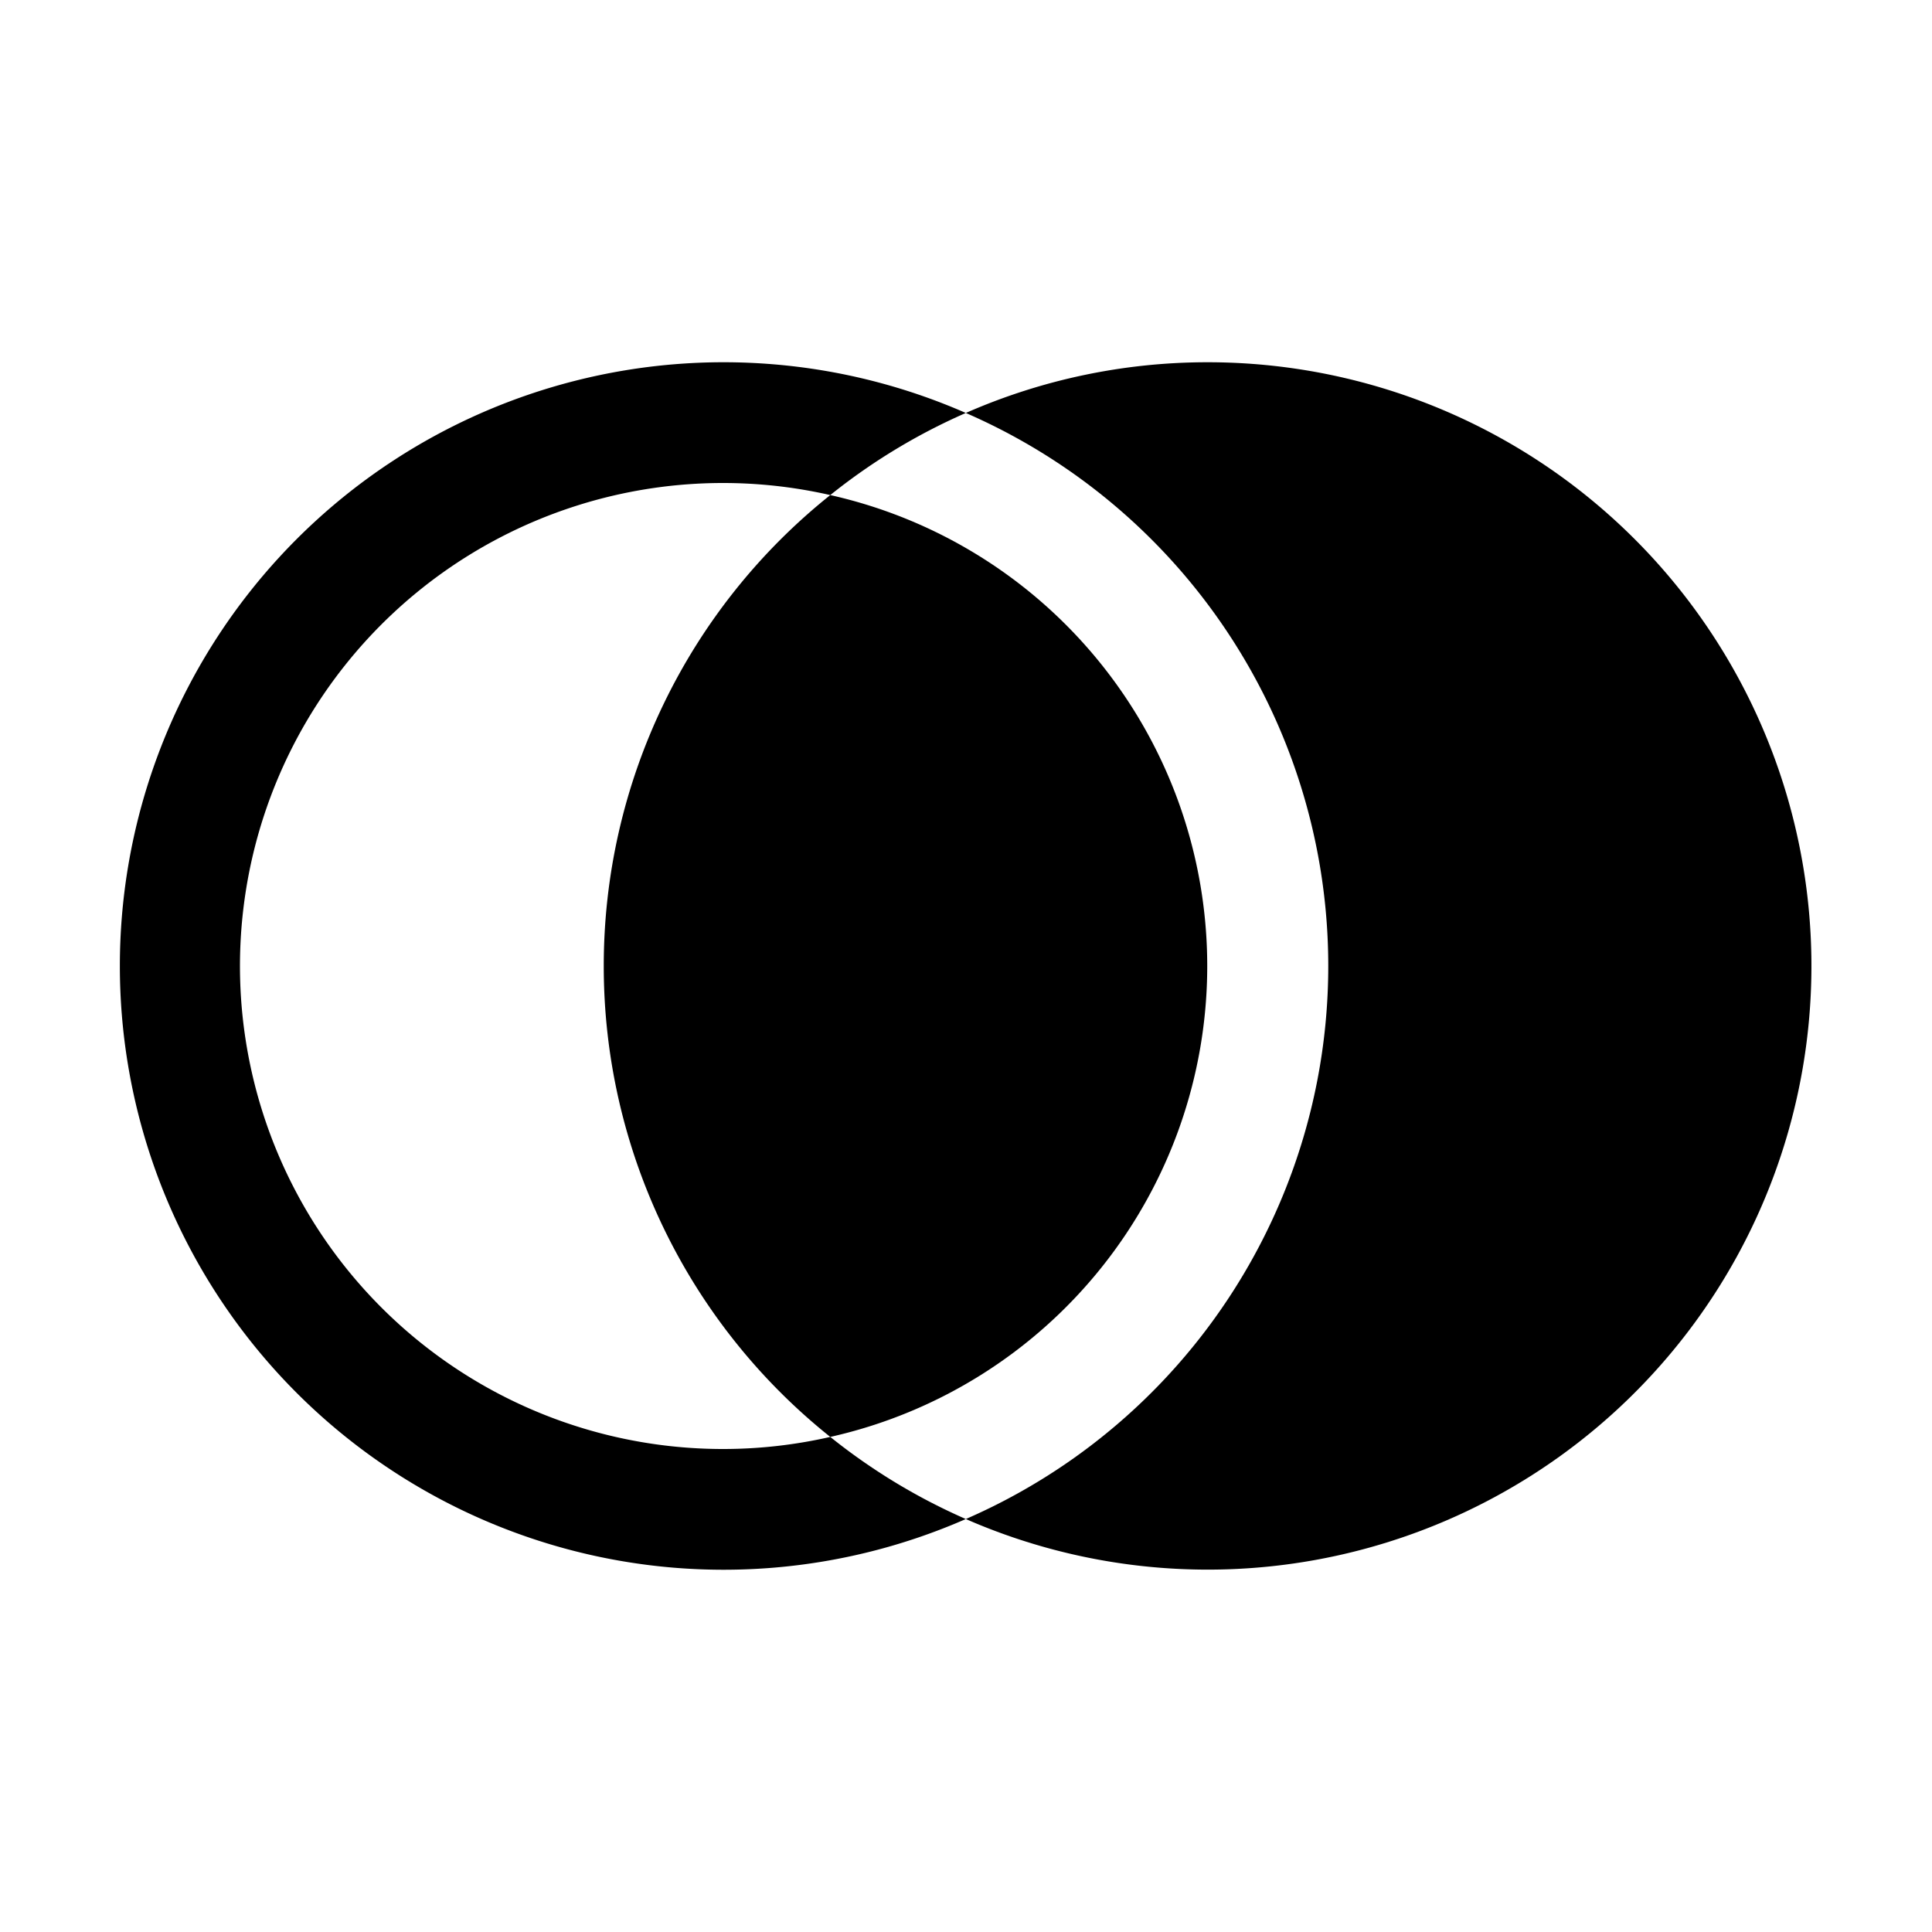
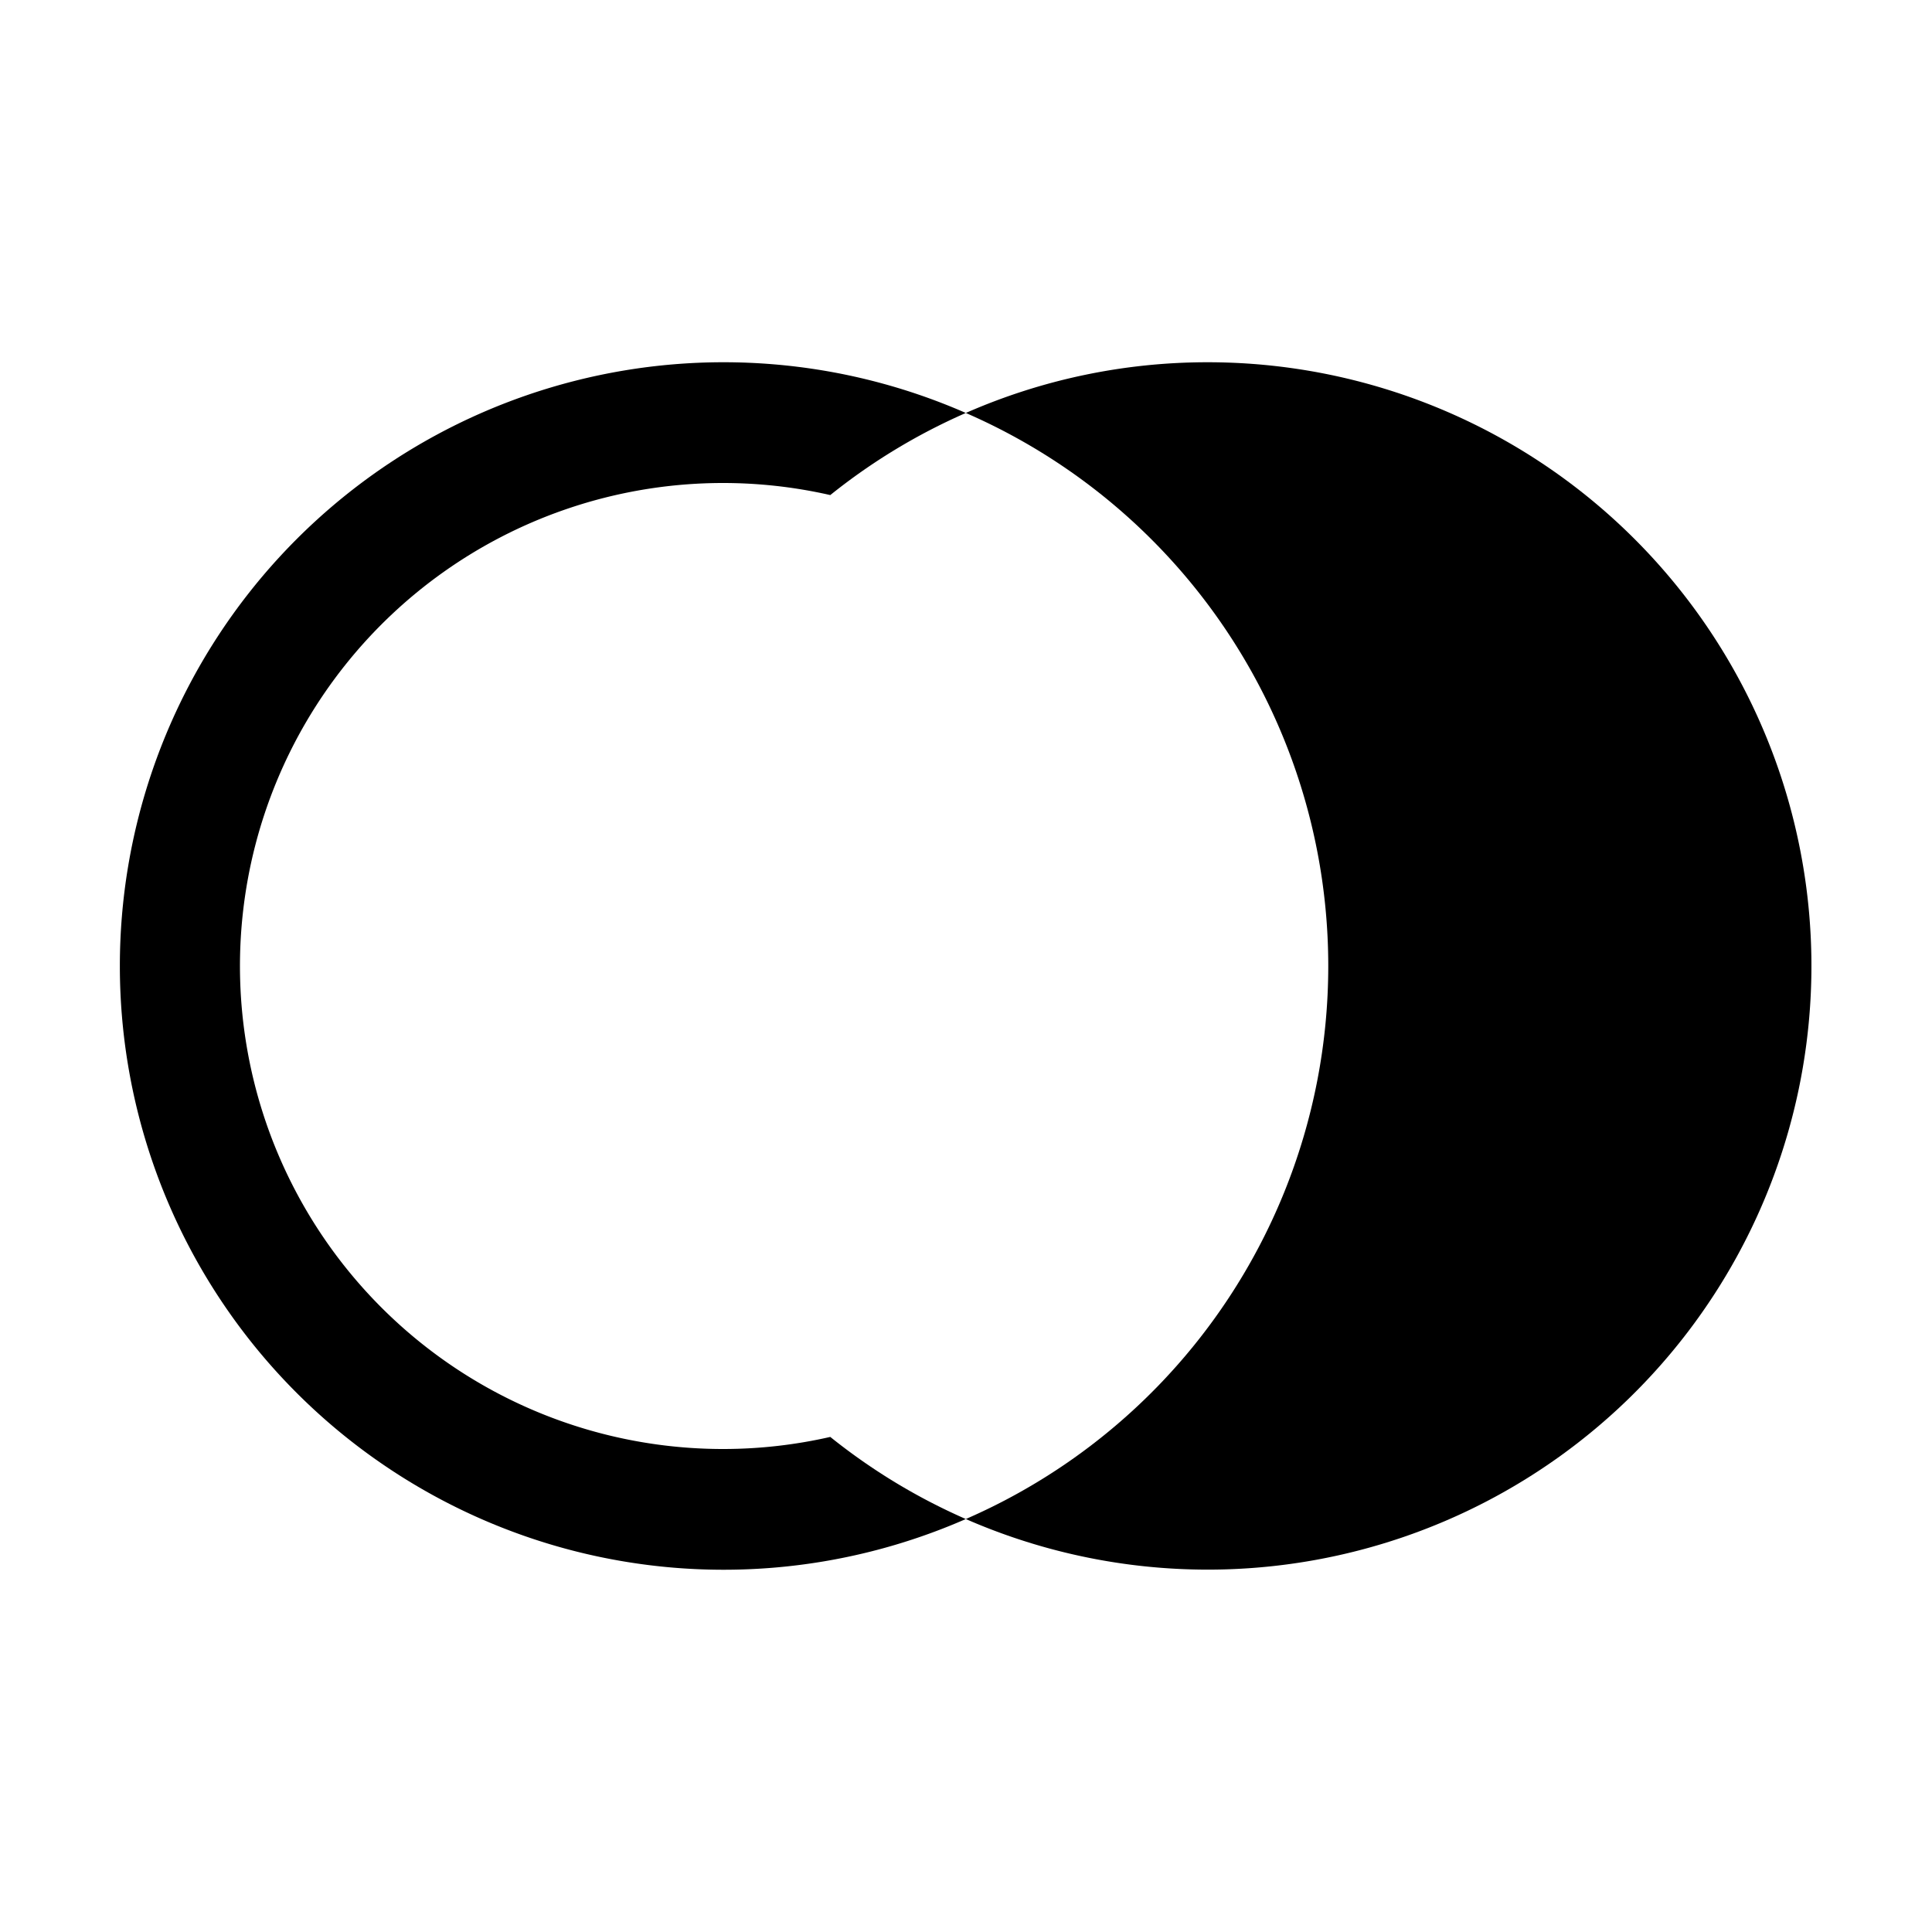
<svg xmlns="http://www.w3.org/2000/svg" width="800" height="800" viewBox="0 0 32 32">
  <path fill="currentColor" d="M20 6a9.95 9.95 0 0 0-4.003.84a9.99 9.99 0 0 1 0 18.32A9.999 9.999 0 1 0 20 6" />
-   <path fill="none" d="M20 16a8.01 8.01 0 0 0-6.248-7.8a9.976 9.976 0 0 1 2.245-1.36a9.99 9.99 0 0 1 0 18.32a9.976 9.976 0 0 1-2.245-1.36A8.01 8.01 0 0 0 20 16" />
-   <path fill="currentColor" d="M10 16a9.976 9.976 0 0 0 3.752 7.8a7.994 7.994 0 0 0 0-15.6A9.976 9.976 0 0 0 10 16" />
  <path fill="currentColor" d="M12 24a8 8 0 1 1 1.752-15.8a9.976 9.976 0 0 1 2.245-1.36a10 10 0 1 0 0 18.32a9.976 9.976 0 0 1-2.245-1.36A7.973 7.973 0 0 1 12 24" />
</svg>